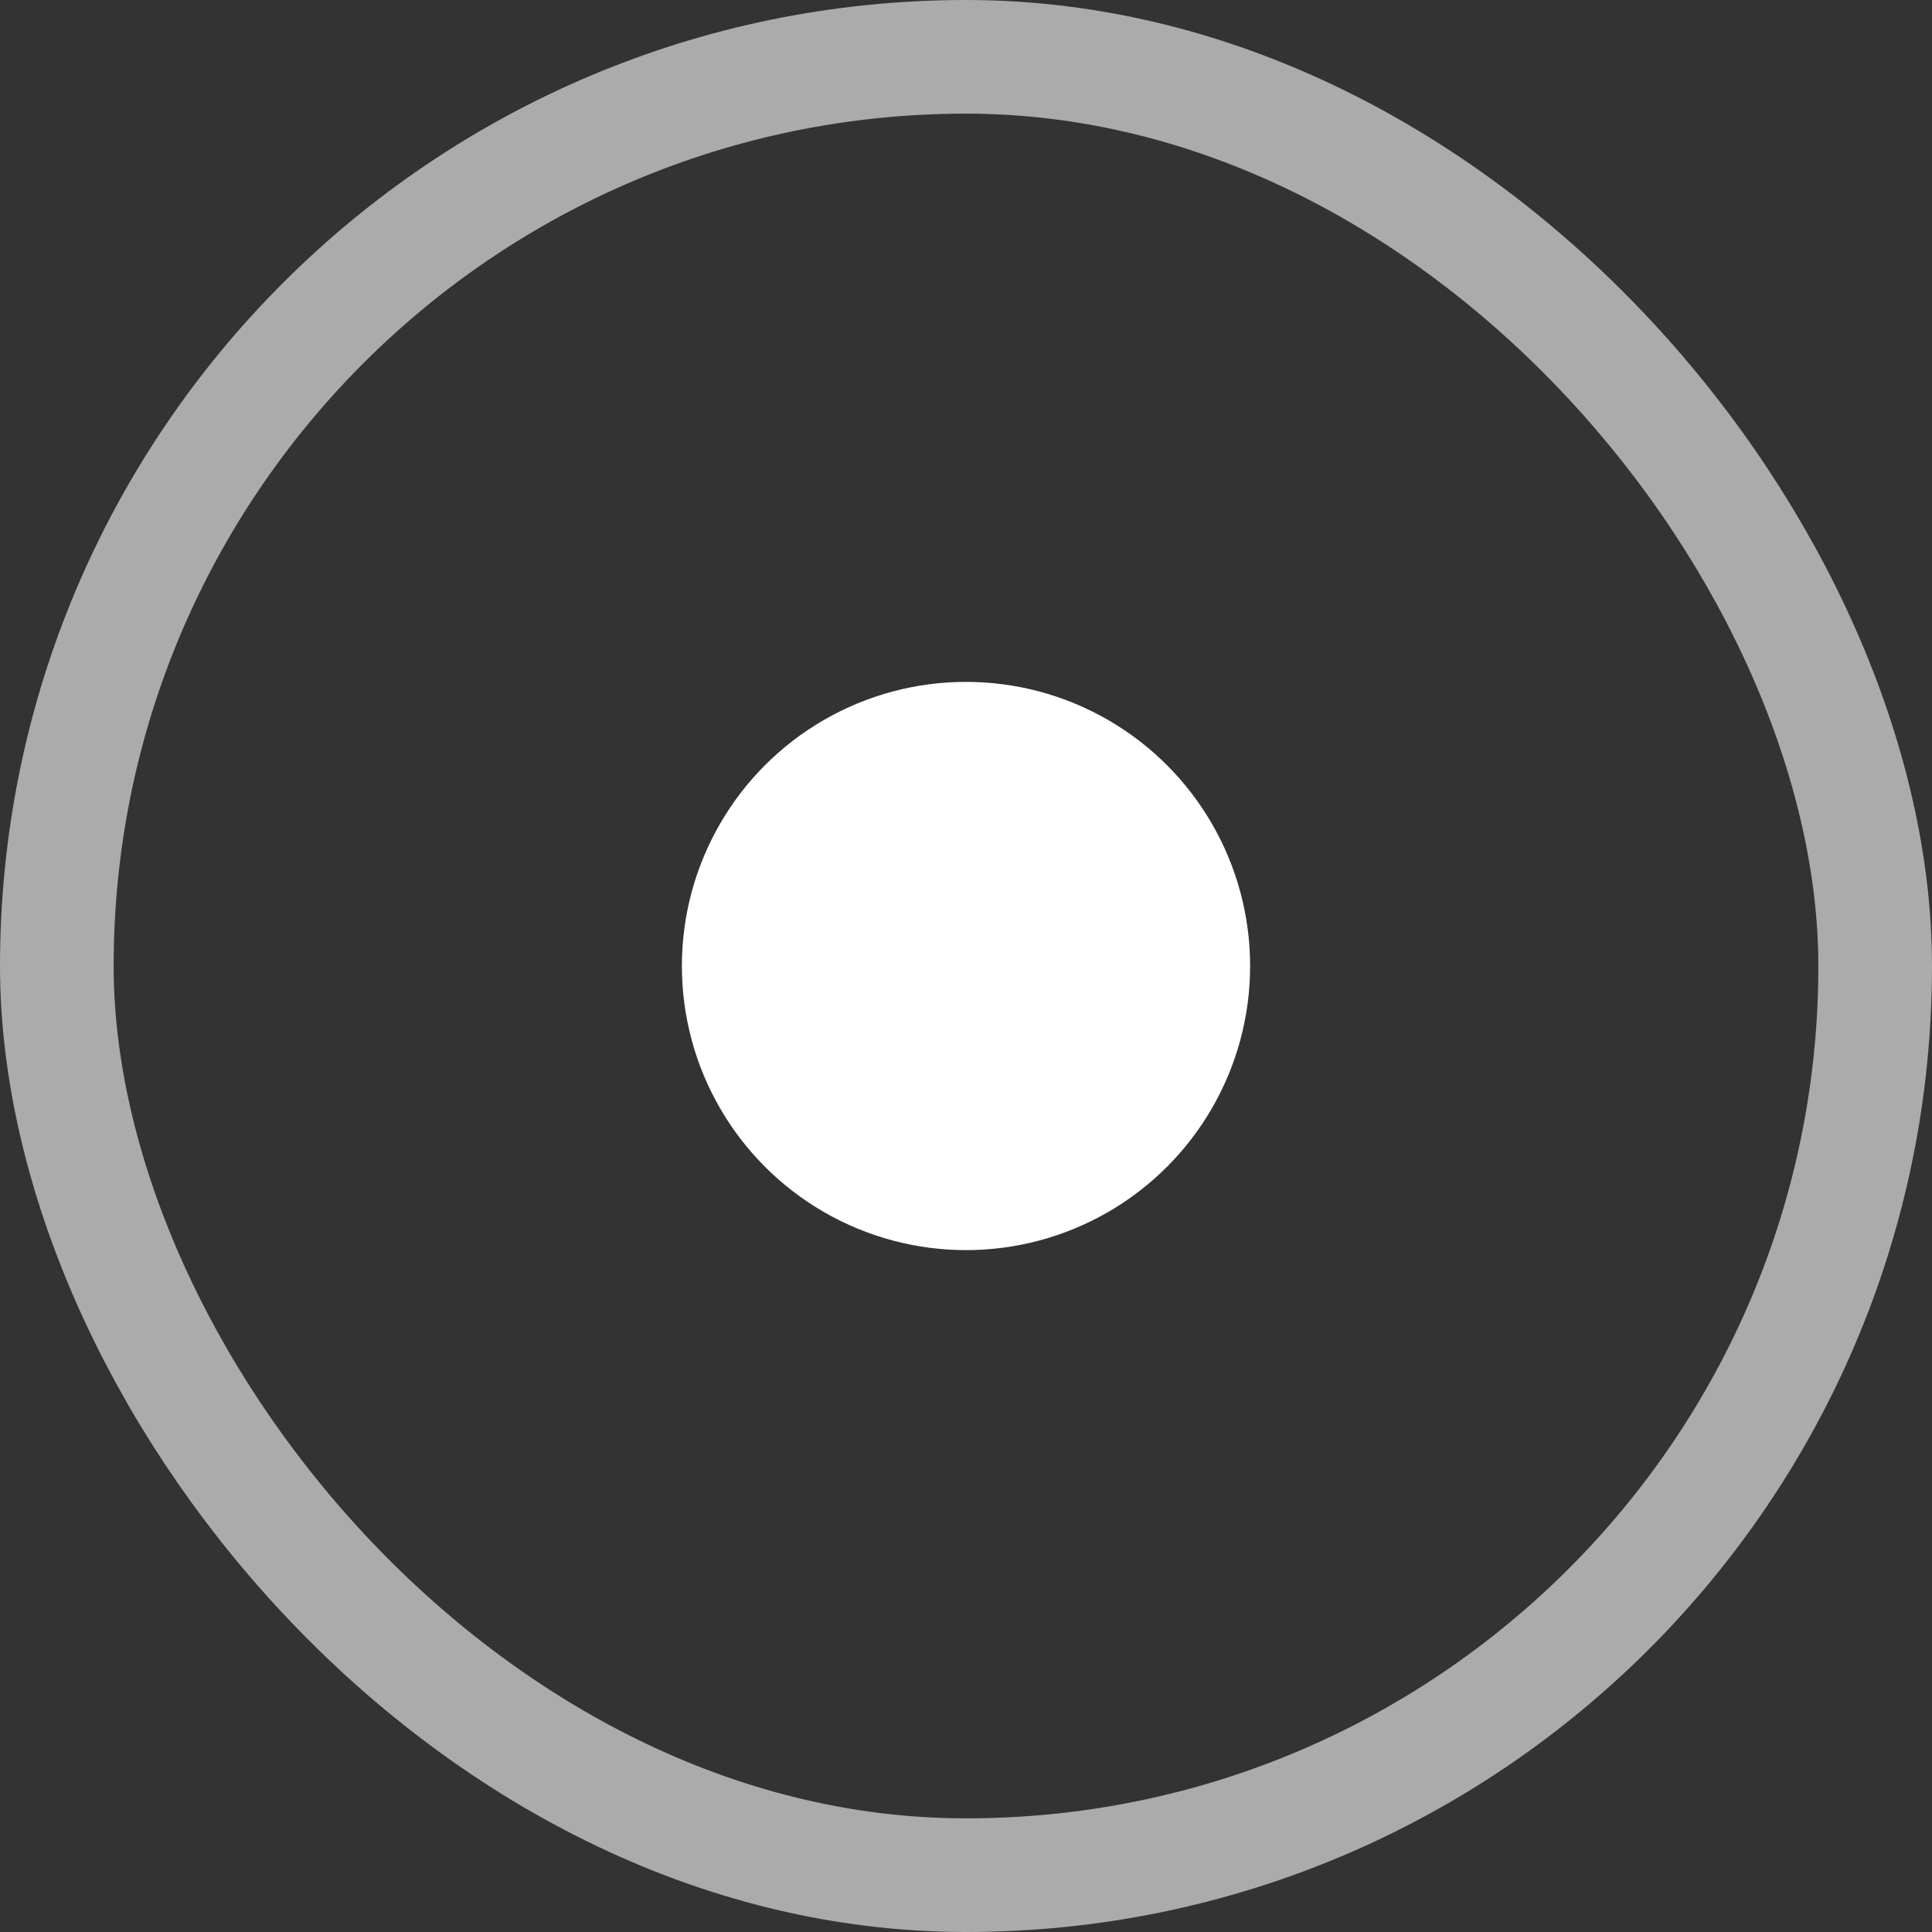
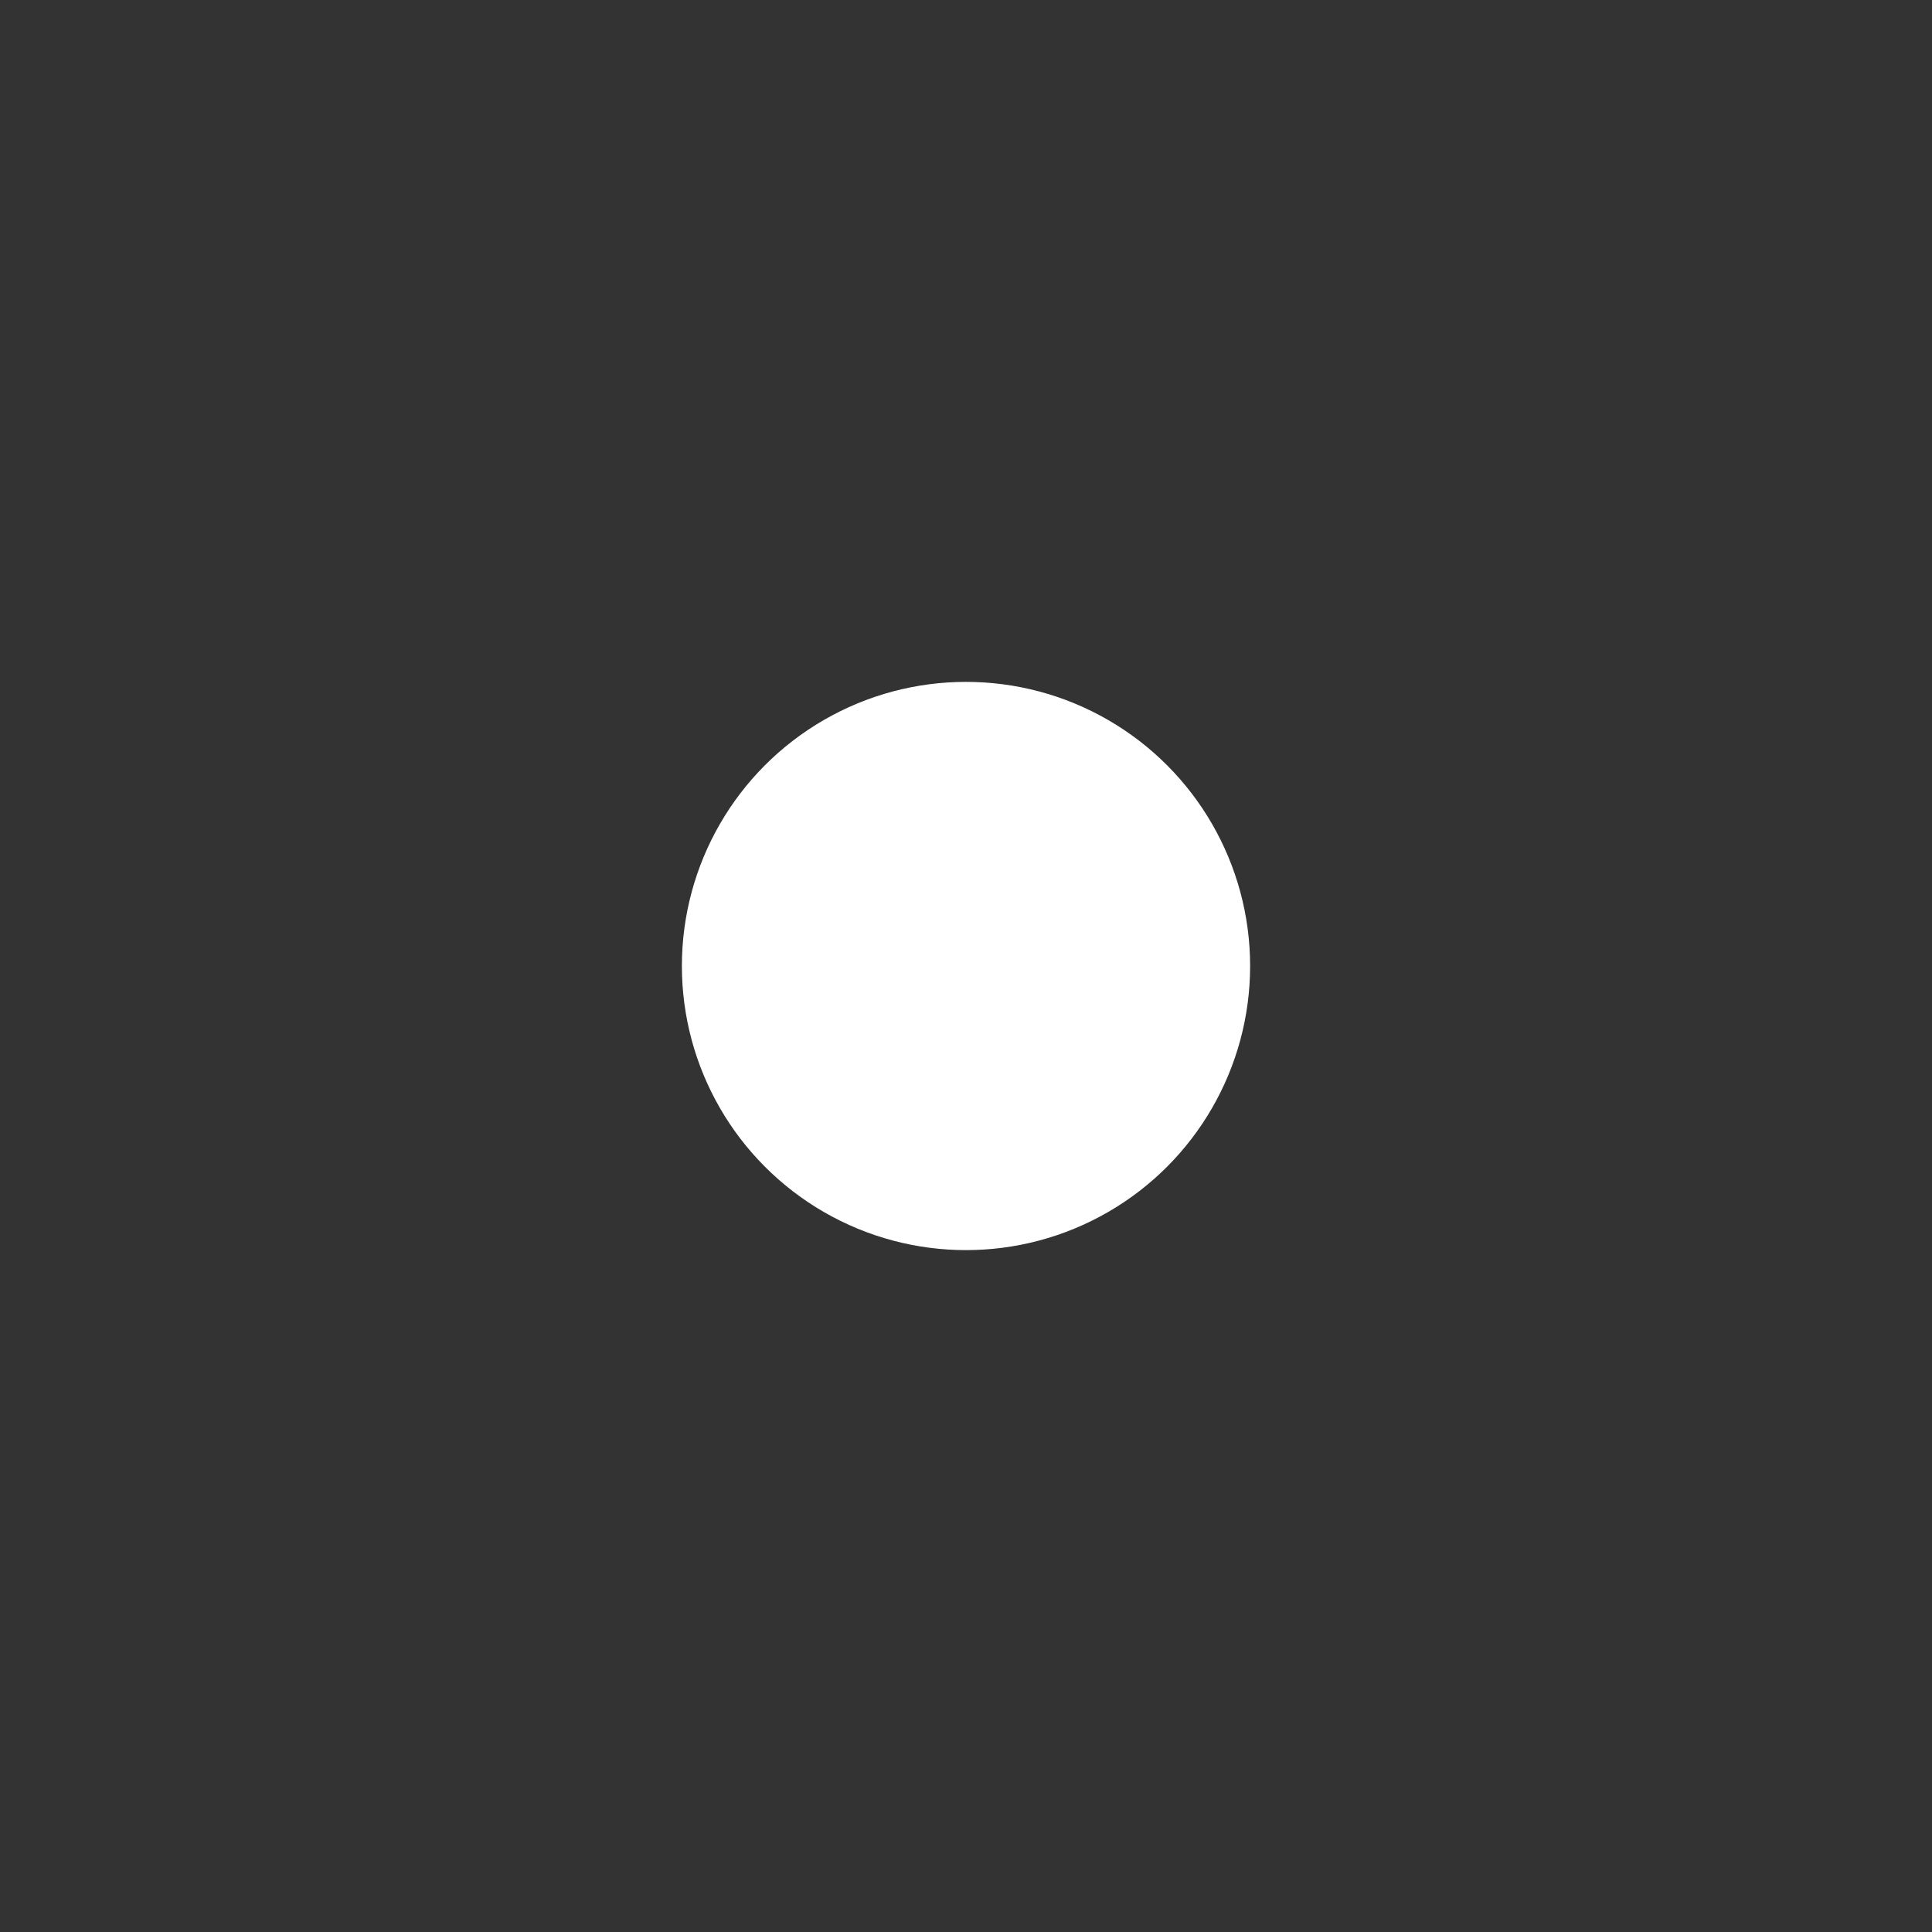
<svg xmlns="http://www.w3.org/2000/svg" fill="none" height="100%" overflow="visible" preserveAspectRatio="none" style="display: block;" viewBox="0 0 17 17" width="100%">
  <rect x="0" y="0" width="17" height="17" fill="#333333" stroke="none" />
  <g id="Frame 427320198">
-     <rect height="16" rx="8" stroke="#ABABAB" width="16" x="0.5" y="0.5" />
    <circle cx="8.5" cy="8.5" fill="white" id="Ellipse 1" r="2.5" />
  </g>
</svg>